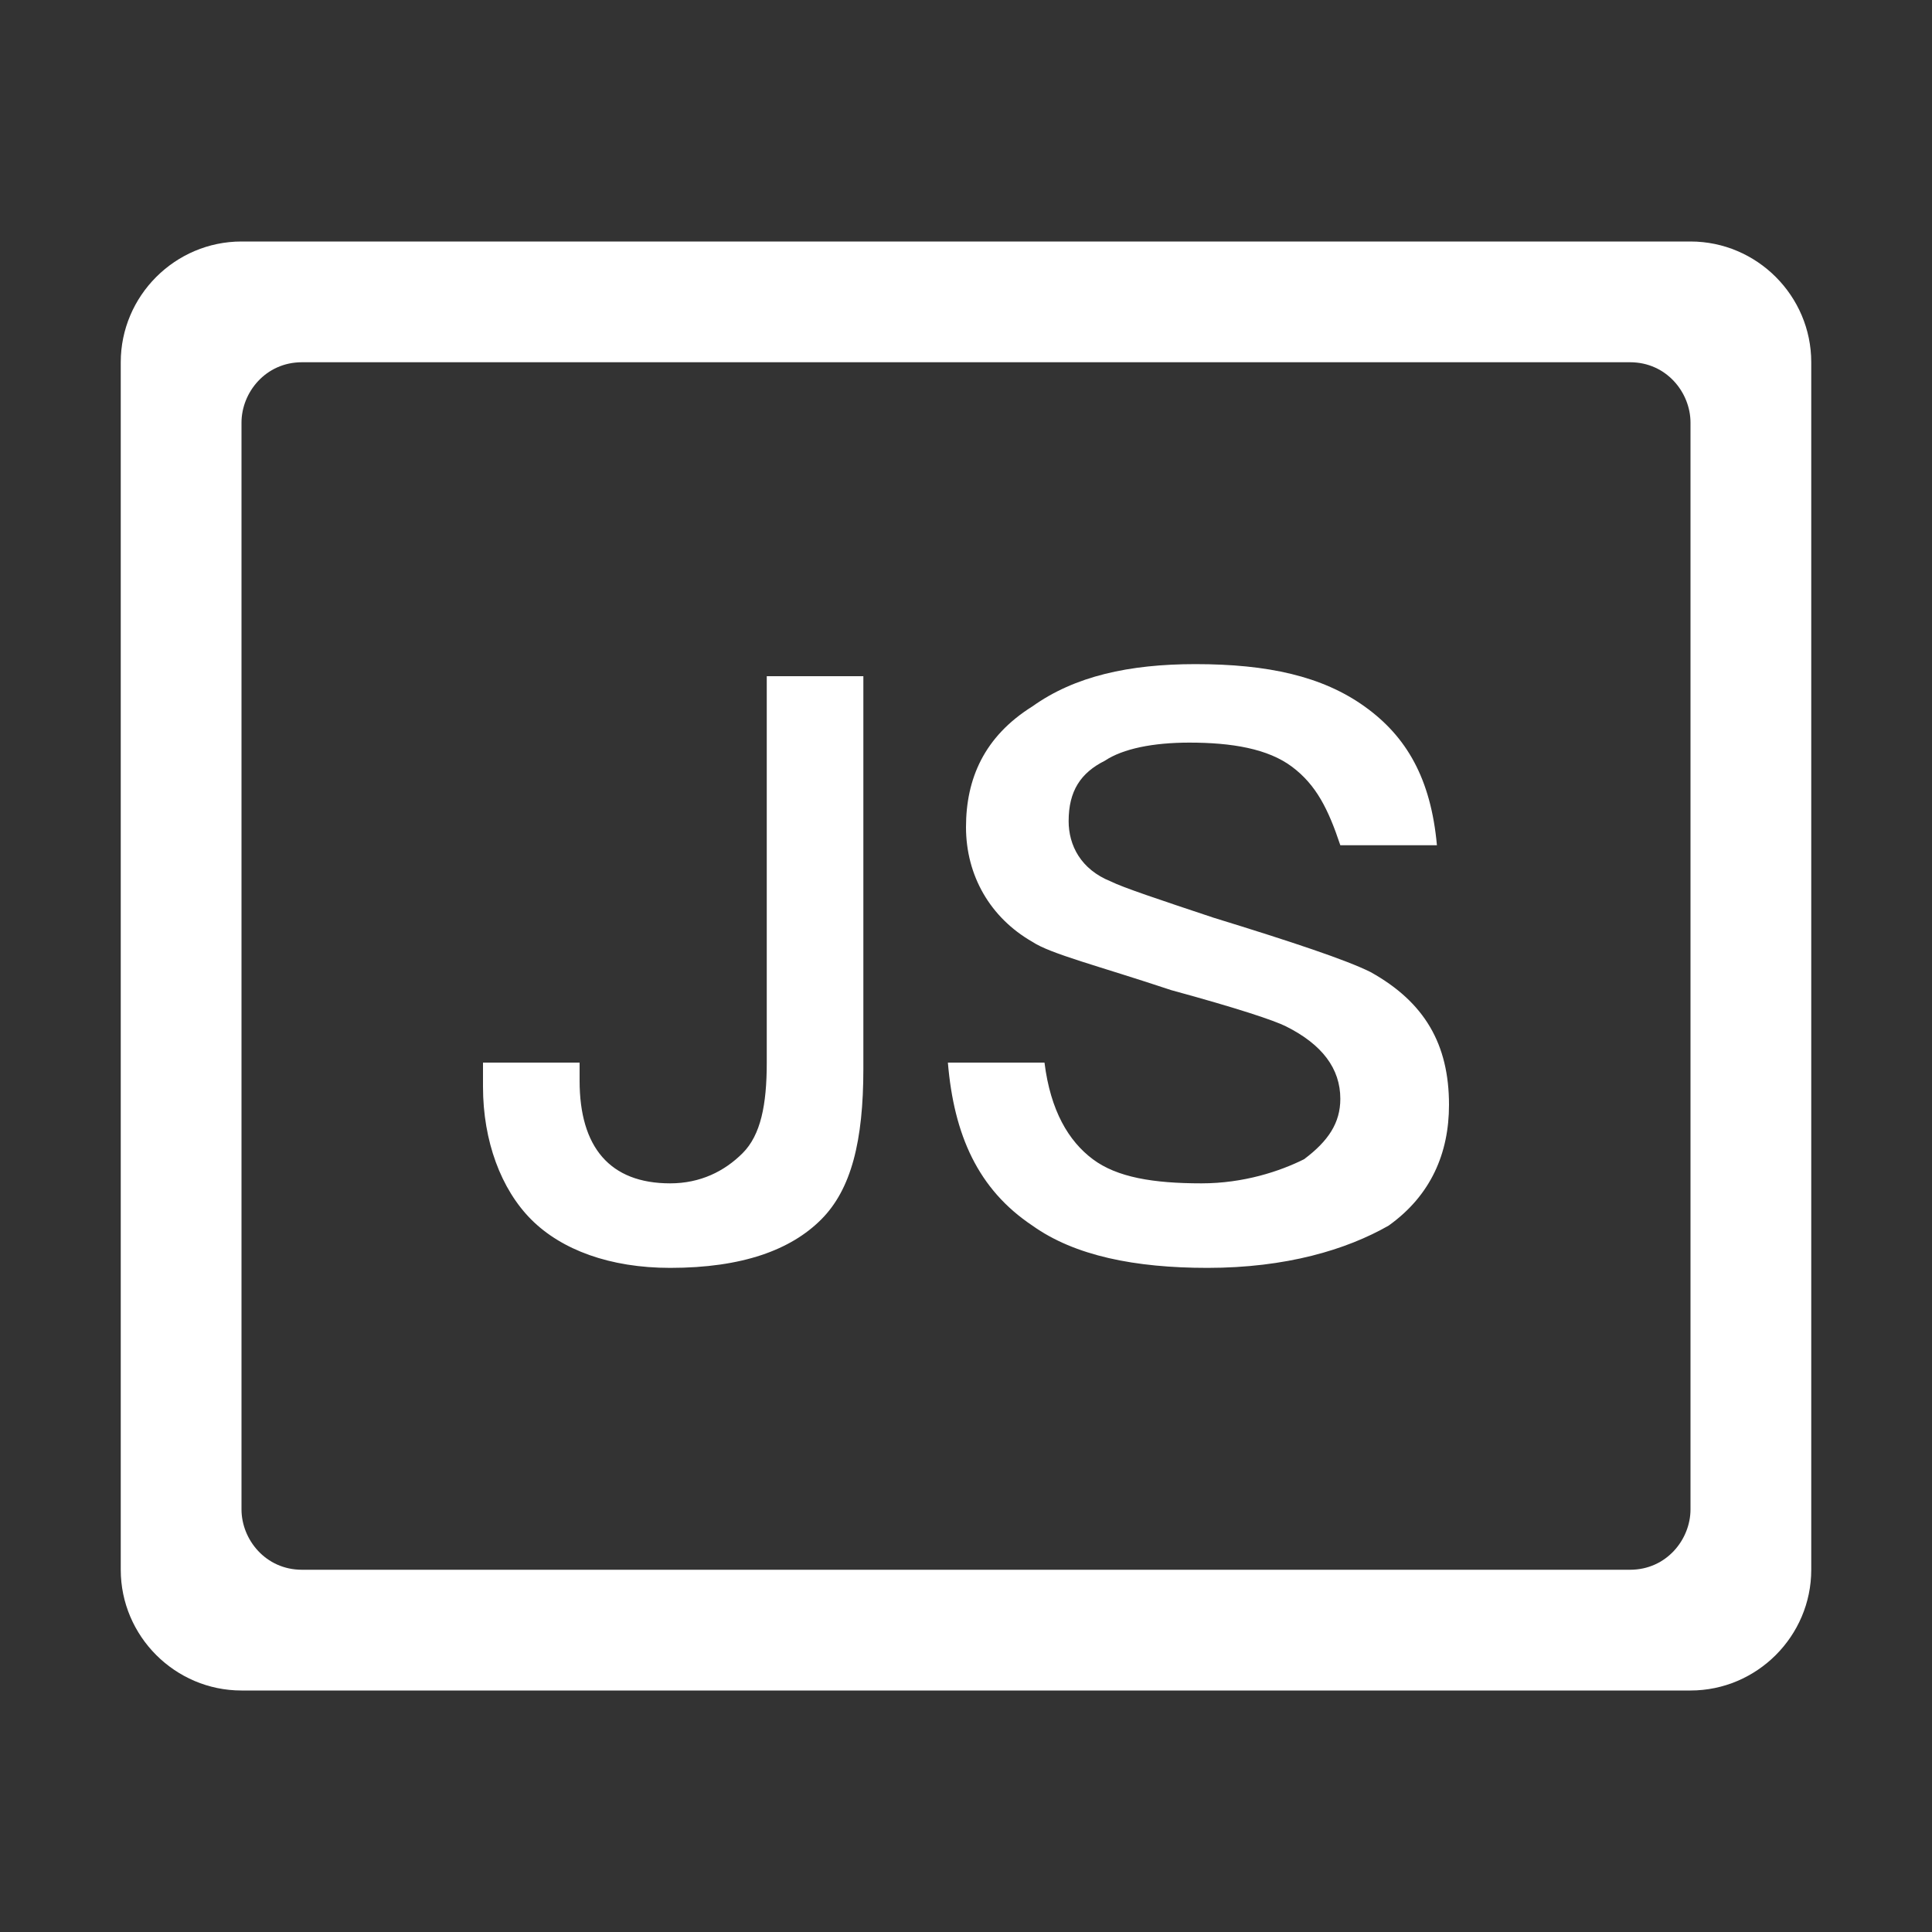
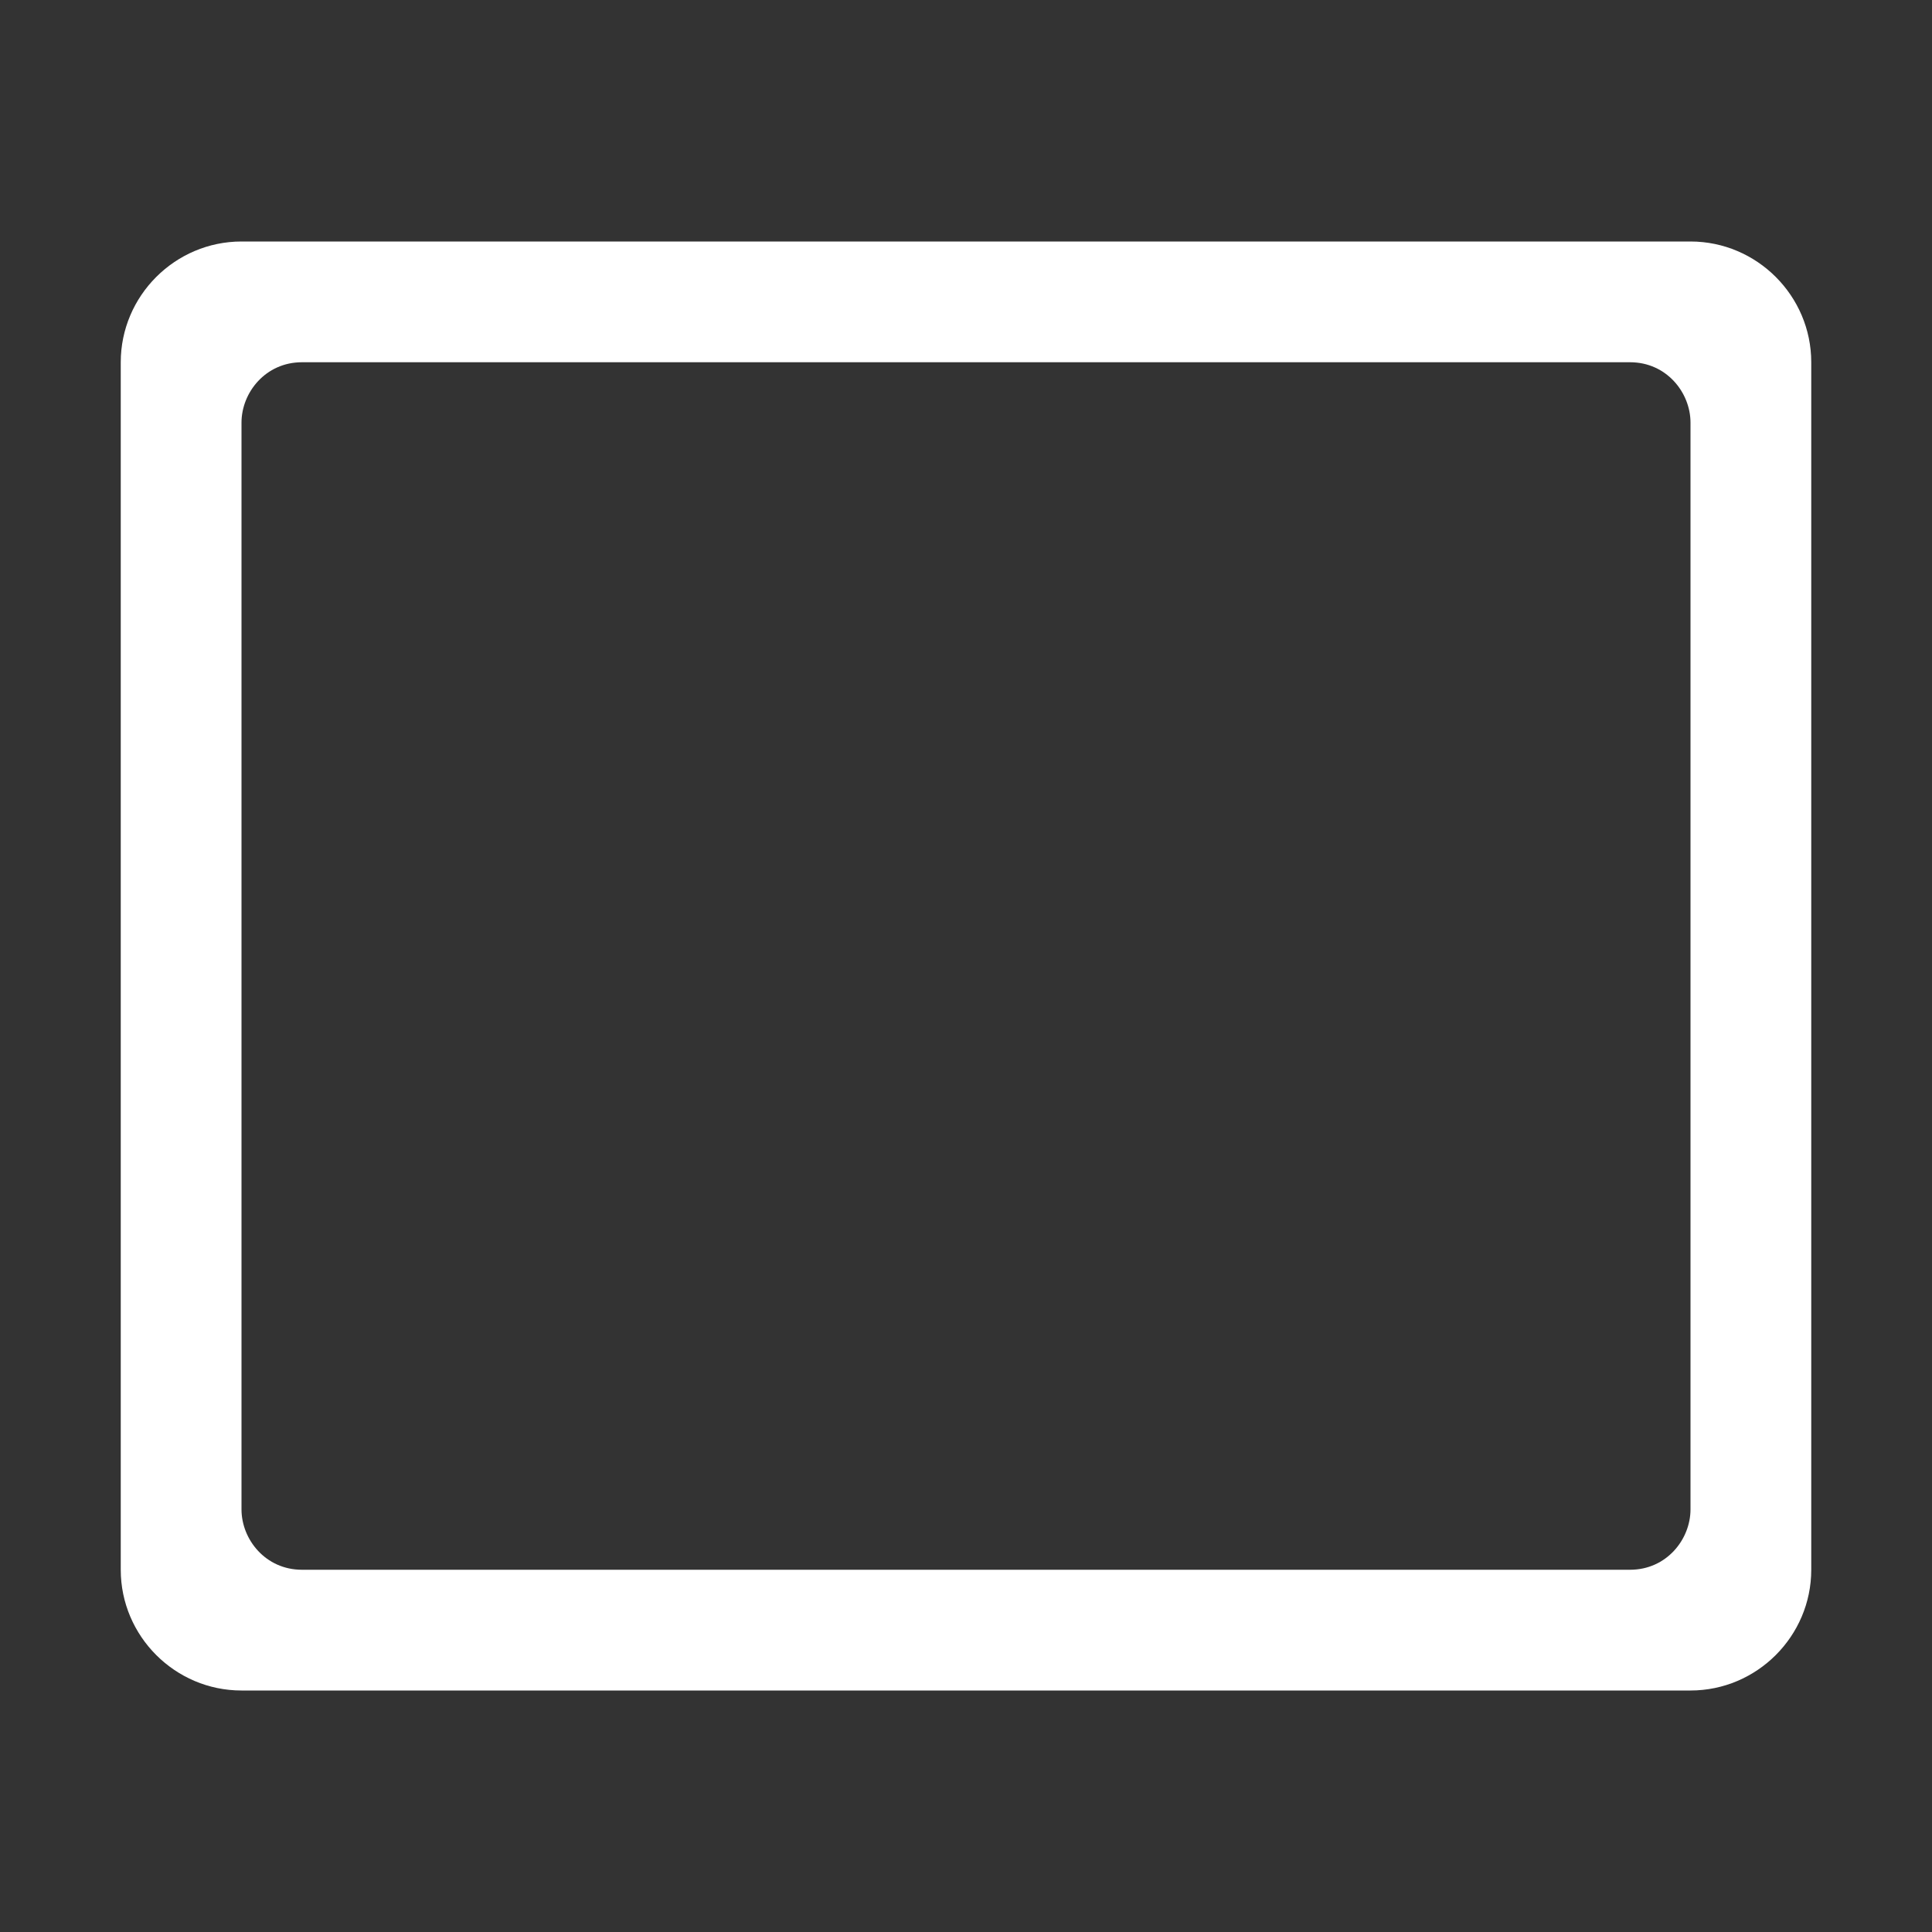
<svg xmlns="http://www.w3.org/2000/svg" t="1526573902715" class="icon" style="" viewBox="0 0 1024 1024" version="1.1" p-id="5644" width="20" height="20">
  <rect x="0" y="0" width="1024" height="1024" fill="#333333" stroke="none" />
  <defs>
    <style type="text/css" />
  </defs>
-   <path d="M726.4 515.2c-12.8-6.4-41.6-16-83.2-28.8-28.8-9.6-48-16-54.4-19.2-16-6.4-22.4-19.2-22.4-32 0-16 6.4-25.6 19.2-32 9.6-6.4 25.6-9.6 44.8-9.6 22.4 0 41.6 3.2 54.4 12.8 12.8 9.6 19.2 22.4 25.6 41.6h51.2c-3.2-35.2-16-57.6-38.4-73.6-22.4-16-51.2-22.4-89.6-22.4-35.2 0-64 6.4-86.4 22.4-25.6 16-35.2 38.4-35.2 64s12.8 48 35.2 60.8c9.6 6.4 35.2 12.8 73.6 25.6 35.2 9.6 54.4 16 60.8 19.2 19.2 9.6 28.8 22.4 28.8 38.4 0 12.8-6.4 22.4-19.2 32-12.8 6.4-32 12.8-54.4 12.8-25.6 0-44.8-3.2-57.6-12.8-12.8-9.6-22.4-25.6-25.6-51.2h-51.2c3.2 38.4 16 67.2 44.8 86.4 22.4 16 54.4 22.4 92.8 22.4 41.6 0 73.6-9.6 96-22.4 22.4-16 32-38.4 32-64 0-32-12.8-54.4-41.6-70.4z m-320 48c0 22.4-3.2 38.4-12.8 48-9.6 9.6-22.4 16-38.4 16-32 0-48-19.2-48-54.4v-9.6H256V576c0 28.8 9.6 54.4 25.6 70.4 16 16 41.6 25.6 73.6 25.6 38.4 0 64-9.6 80-25.6s22.4-41.6 22.4-80v-208h-51.2v204.8z" fill="#ffffff" p-id="5645" />
  <path d="M896 128H128c-35.2 0-64 28.8-64 64v640c0 35.2 28.8 64 64 64h768c35.2 0 64-28.8 64-64V192c0-35.2-28.8-64-64-64z m0 672c0 16-12.8 32-32 32H160c-19.2 0-32-16-32-32V224c0-16 12.8-32 32-32h704c19.2 0 32 16 32 32v576z" fill="#ffffff" p-id="5646" />
</svg>